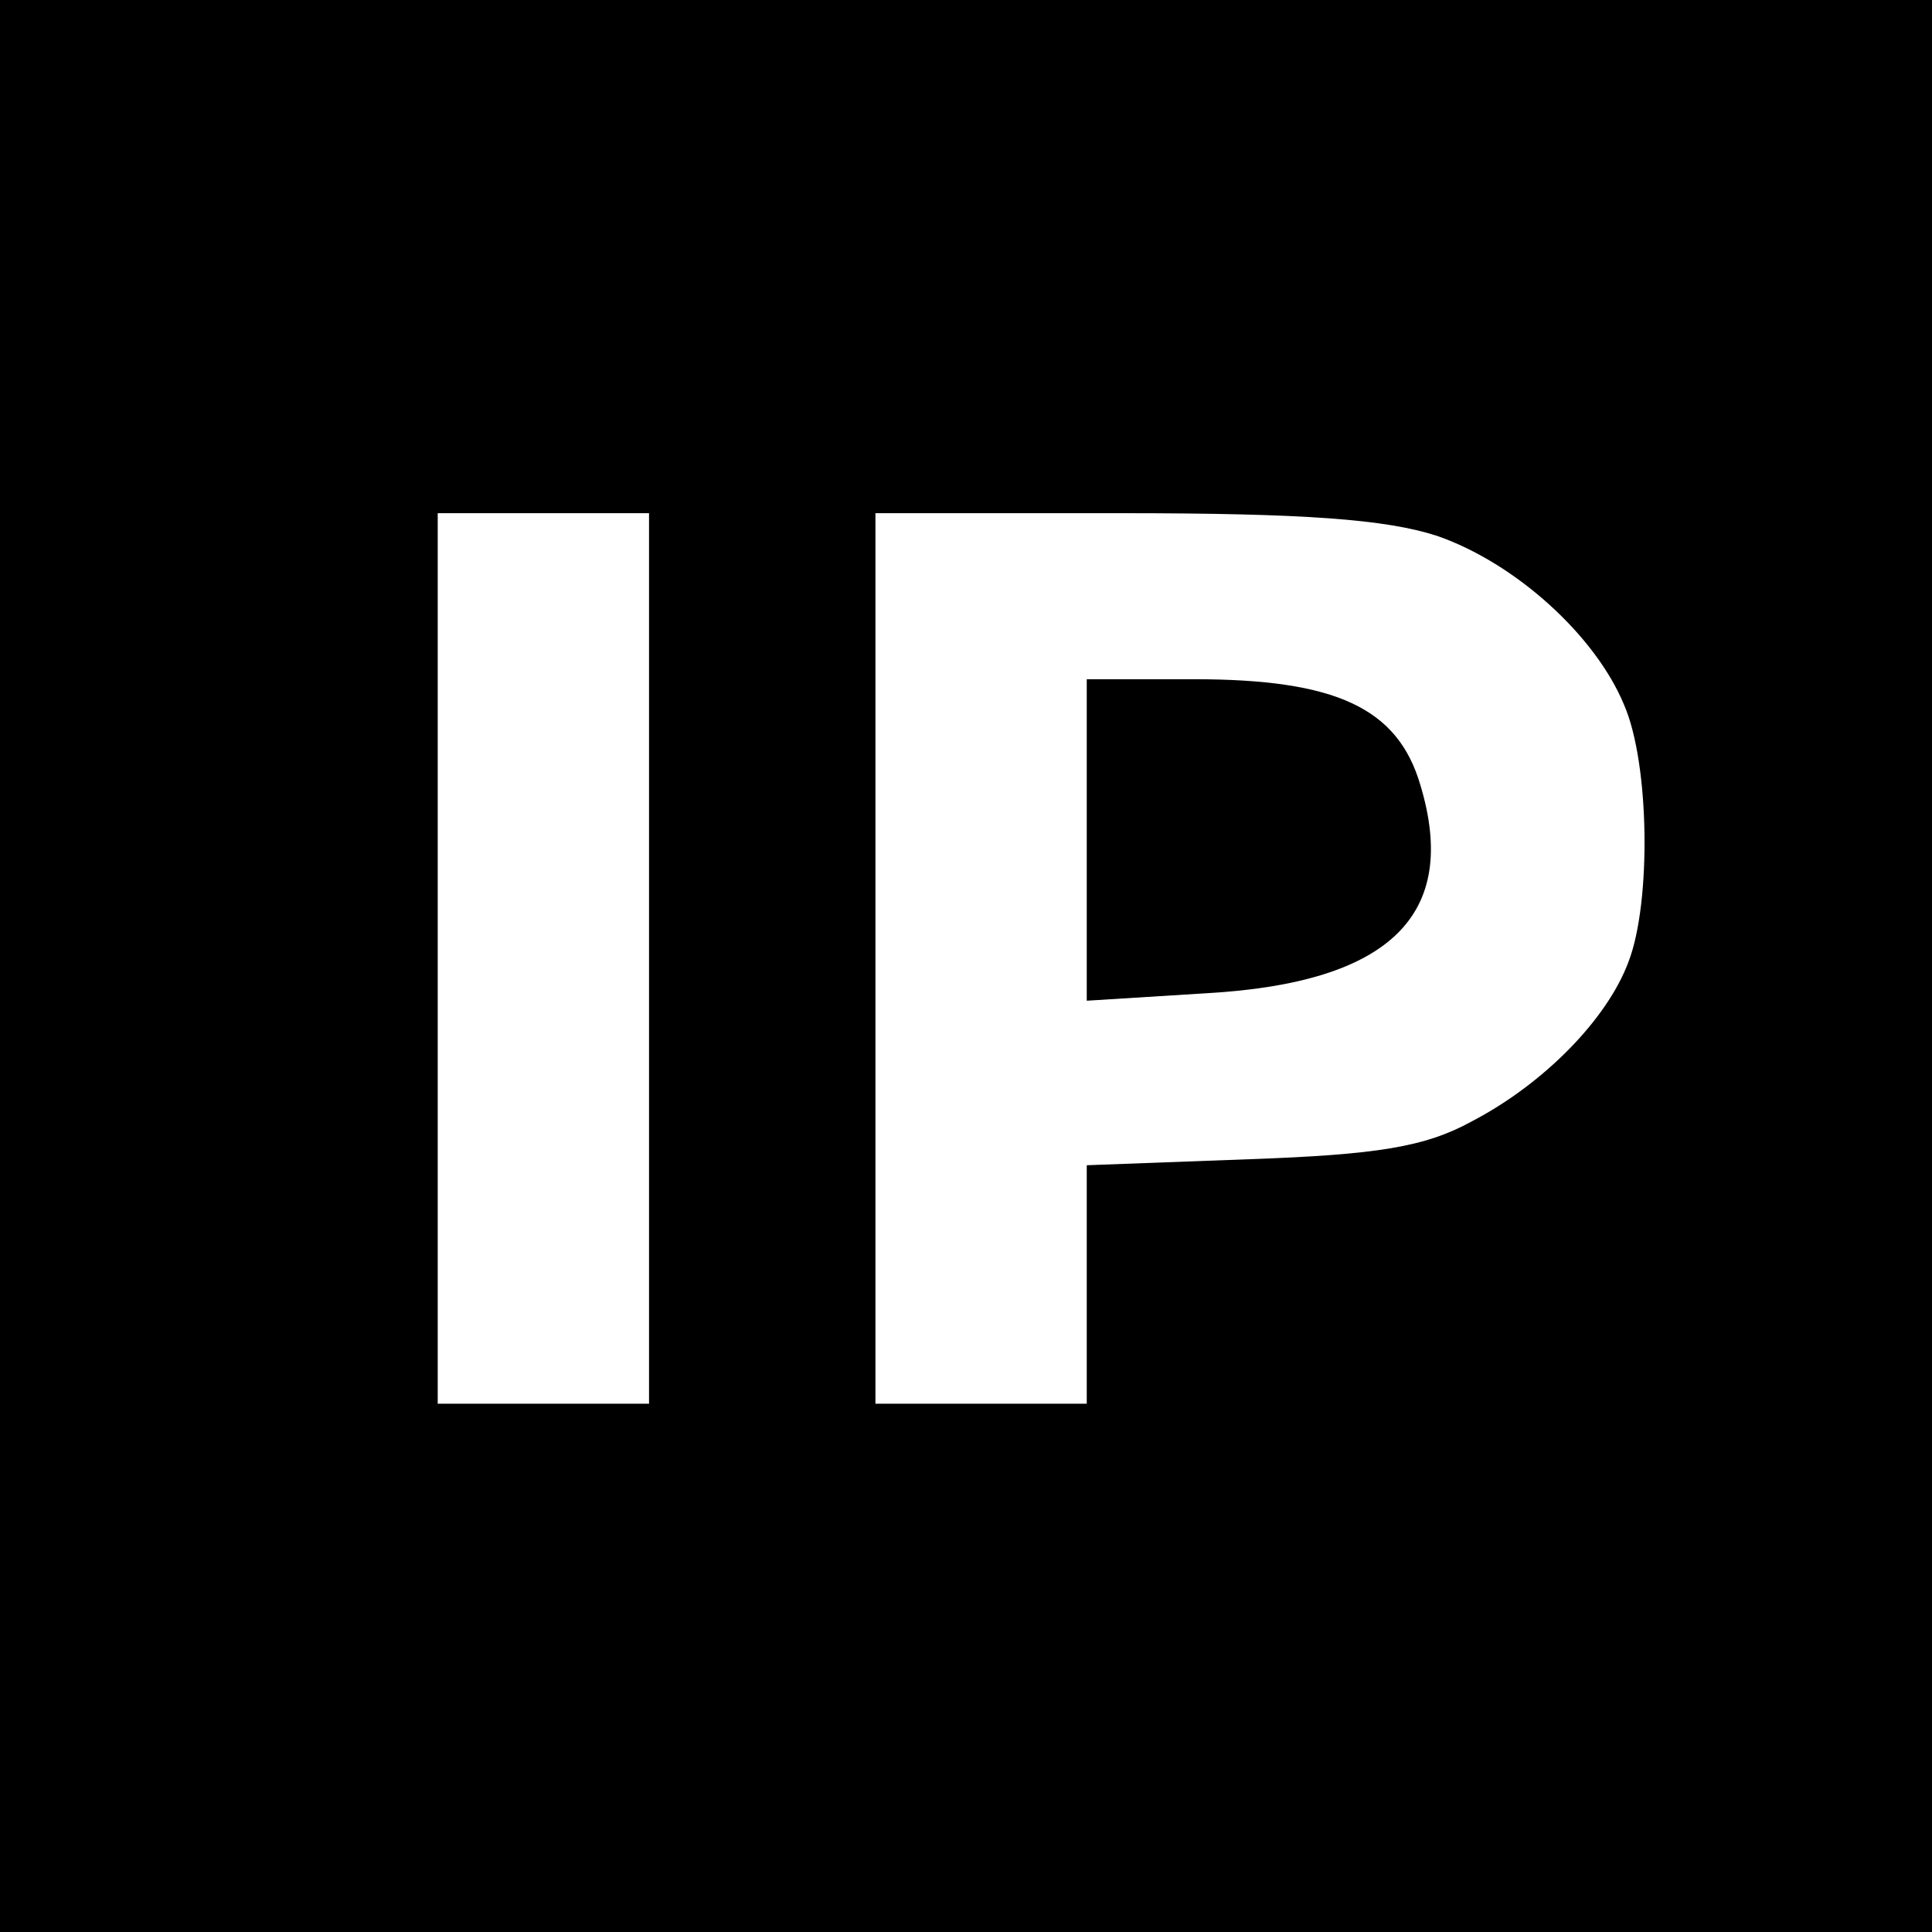
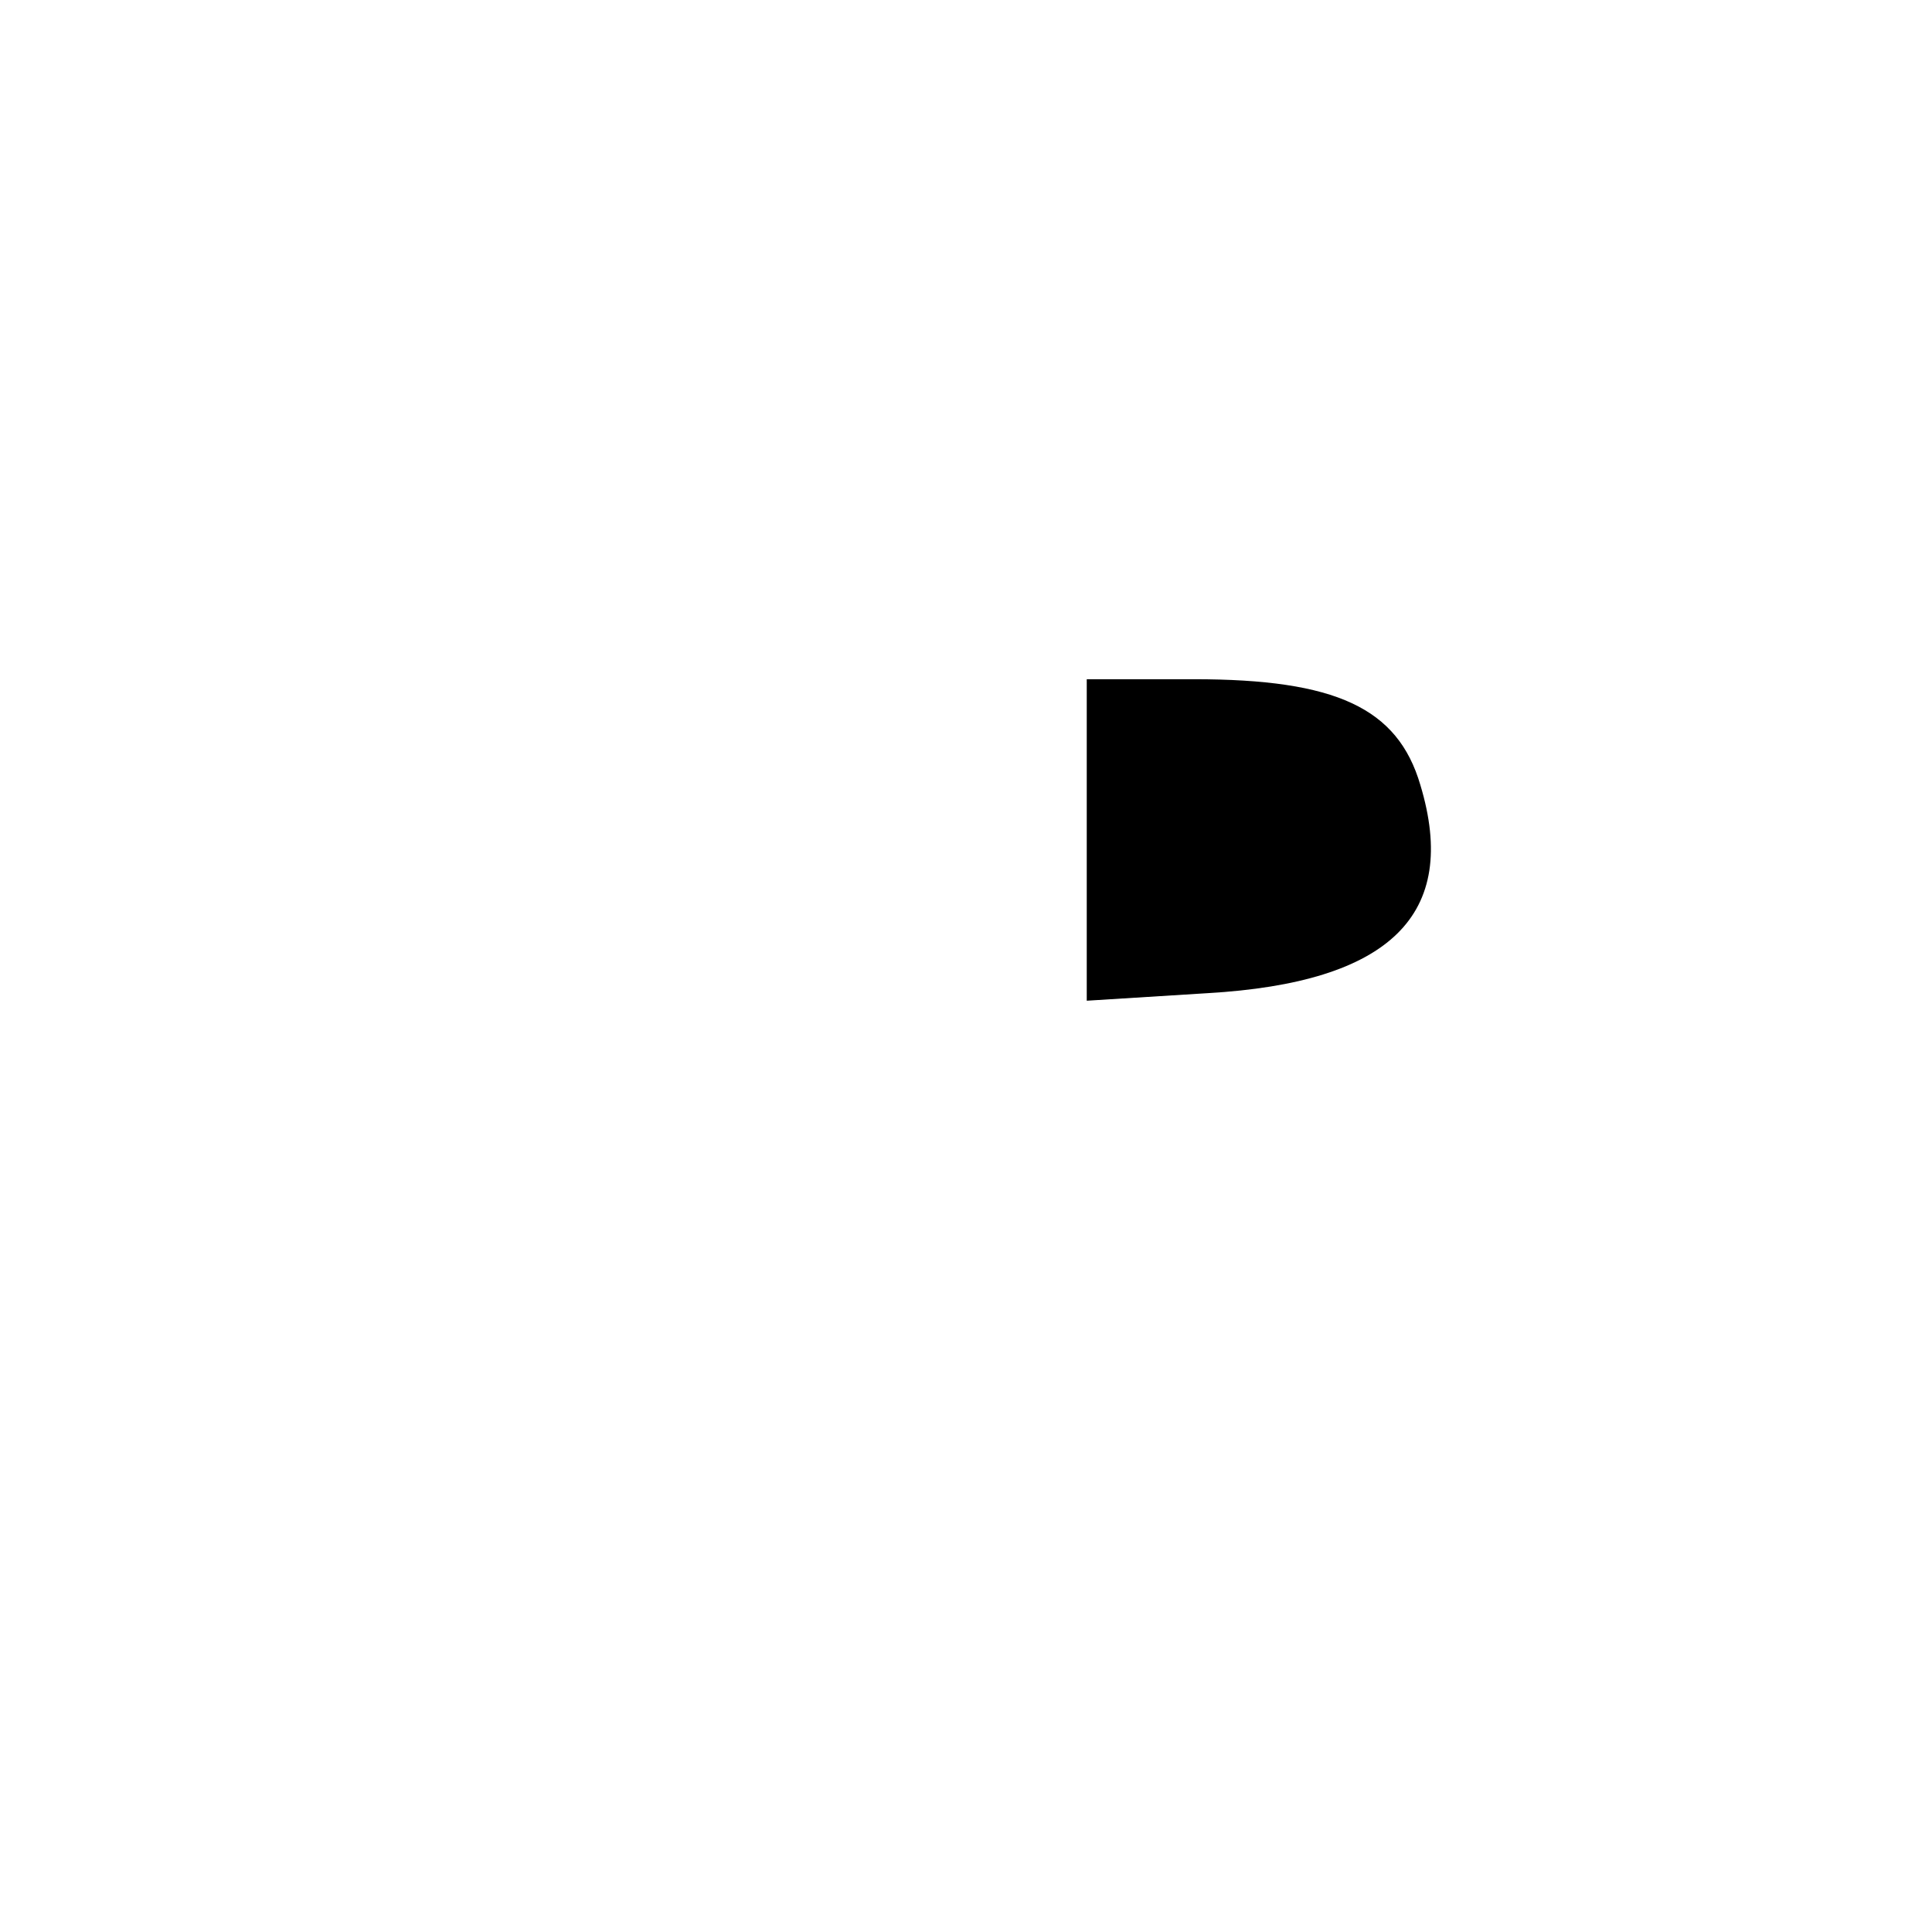
<svg xmlns="http://www.w3.org/2000/svg" version="1.0" width="128pt" height="128pt" viewBox="0 0 128 128" preserveAspectRatio="xMidYMid meet">
  <g transform="translate(0,128) scale(0.1,-0.1)" fill="#000000" stroke="none">
-     <path d="M0 640 l0 -640 640 0 640 0 0 640 0 640 -640 0 -640 0 0 -640z m430 5 l0 -295 -70 0 -70 0 0 295 0 295 70 0 70 0 0 -295z m522 280 c52 -18 105 -66 124 -112 17 -39 18 -131 3 -170 -14 -38 -56 -81 -104 -106 -31 -17 -63 -22 -147 -25 l-108 -4 0 -79 0 -79 -70 0 -70 0 0 295 0 295 163 0 c121 0 175 -4 209 -15z" />
    <path d="M720 724 l0 -107 80 5 c121 7 167 52 141 138 -15 51 -56 70 -150 70 l-71 0 0 -106z" />
  </g>
</svg>